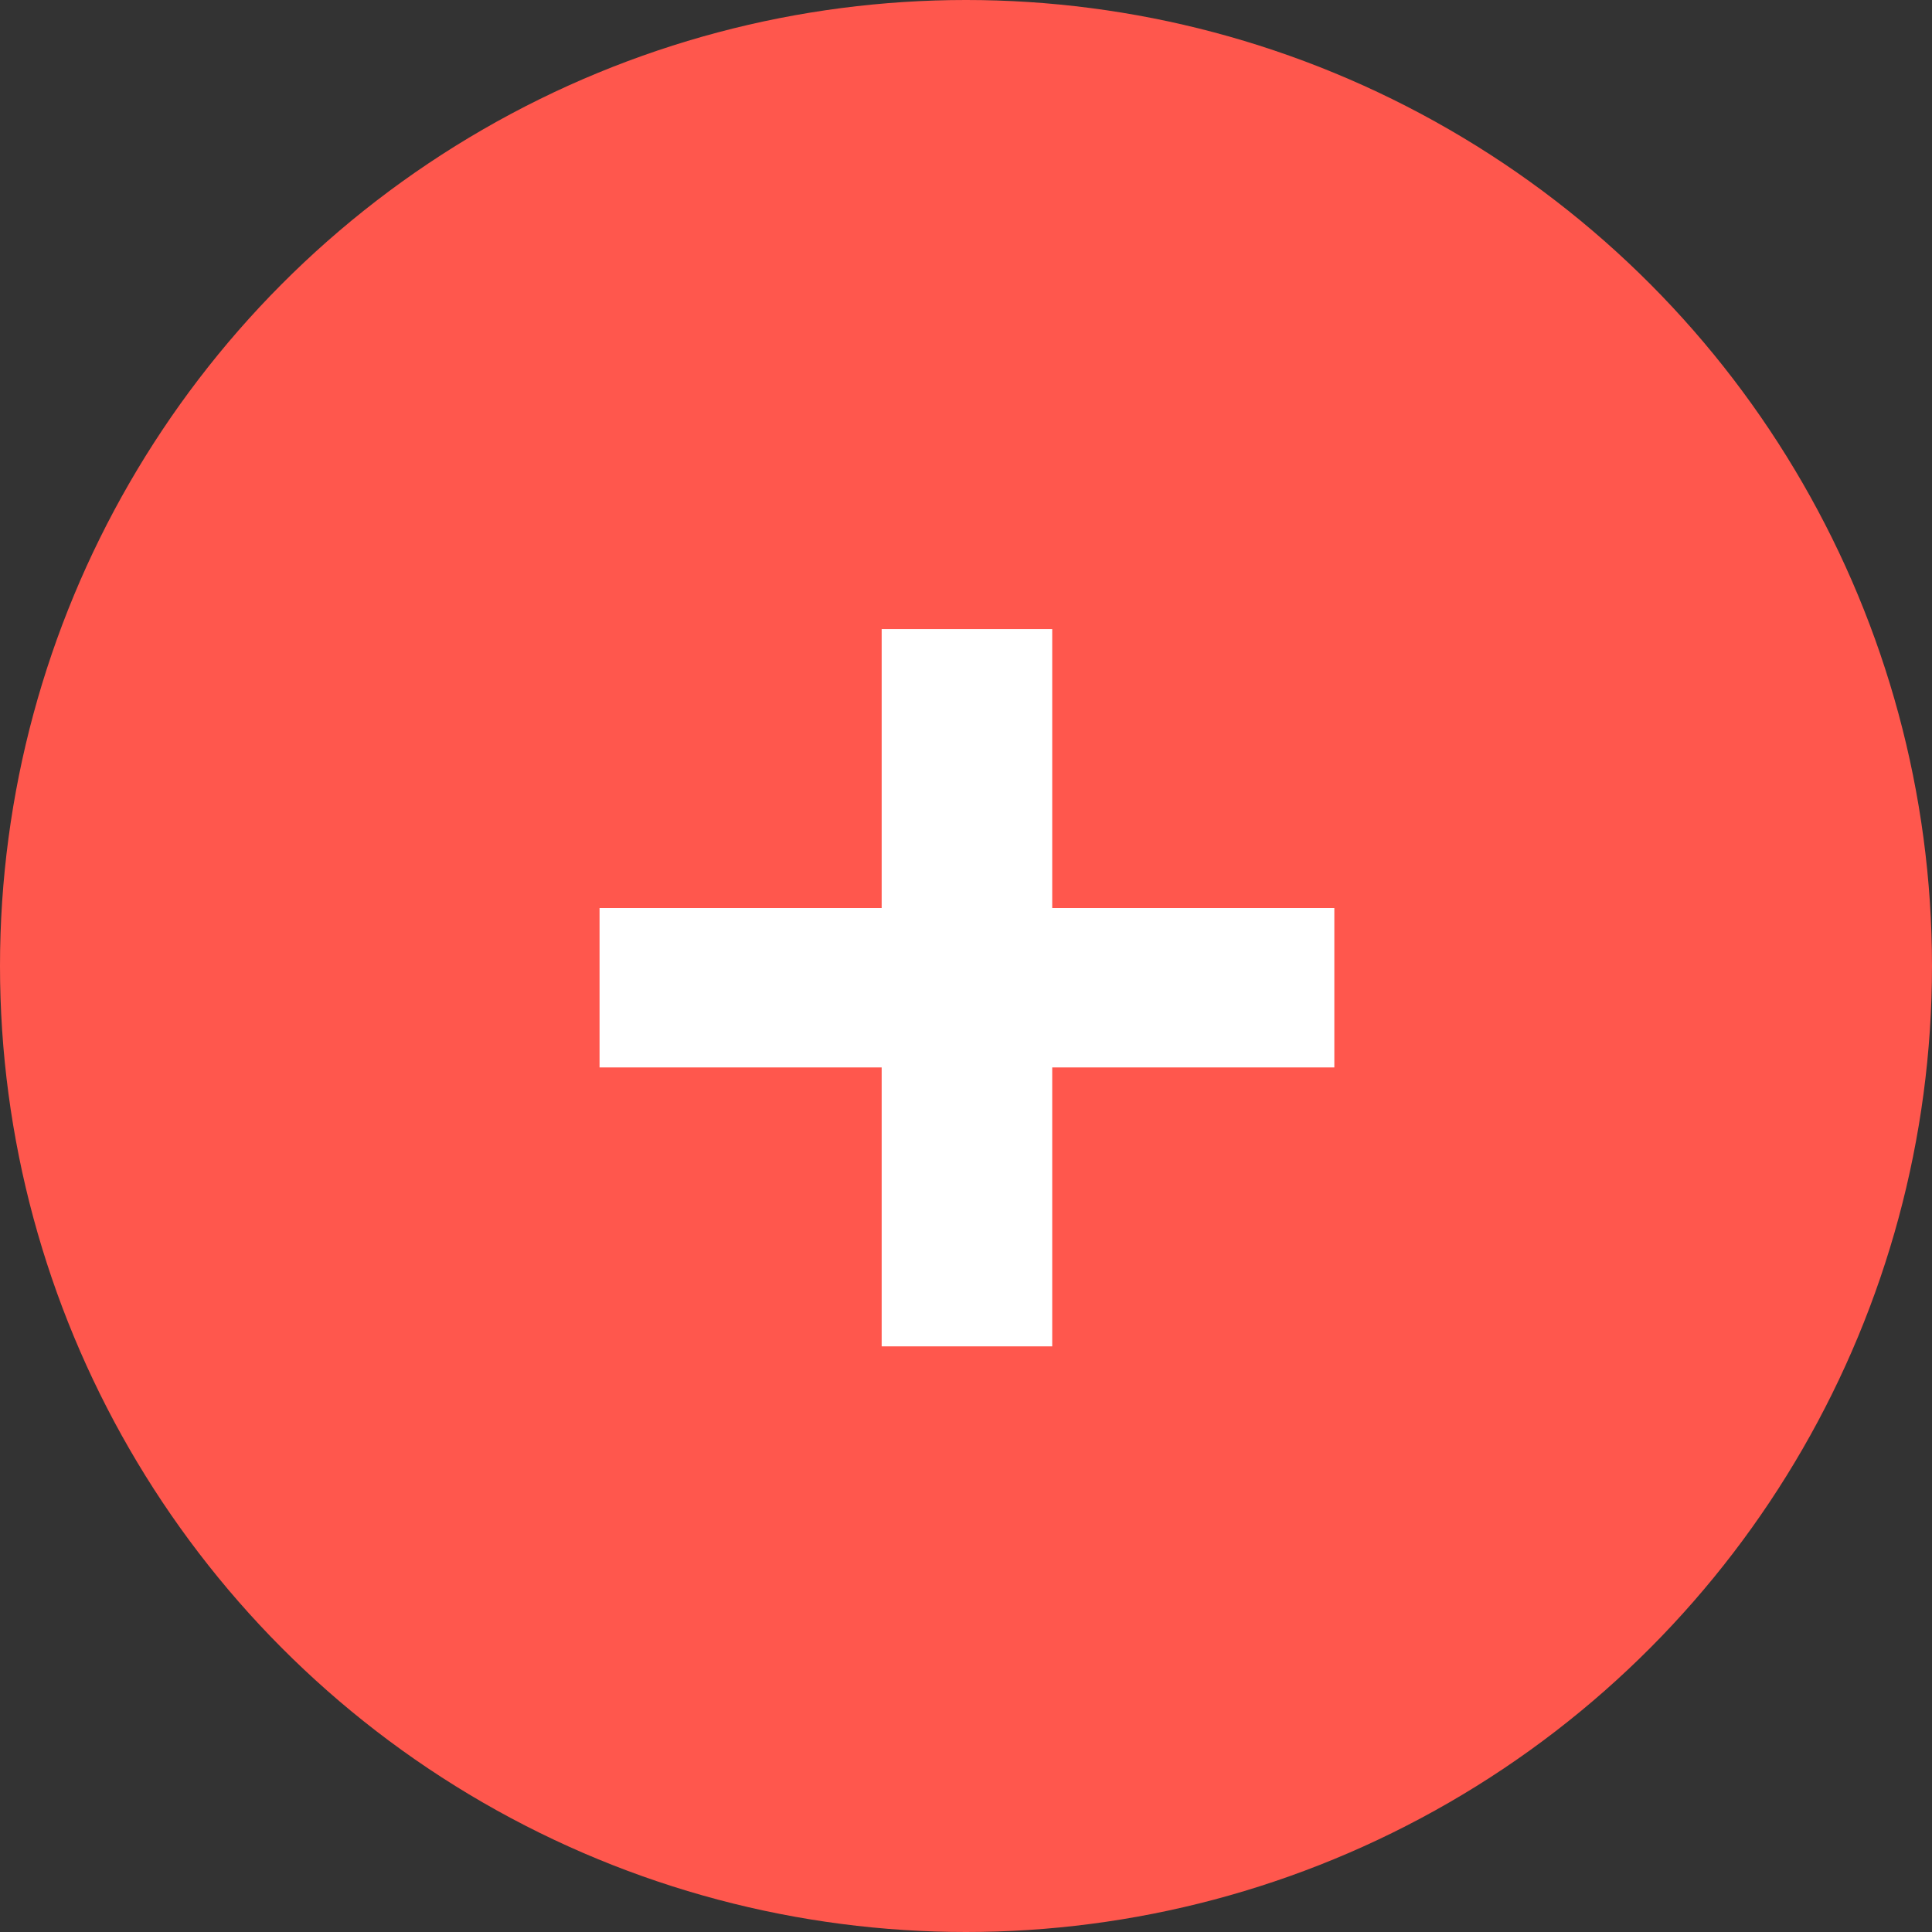
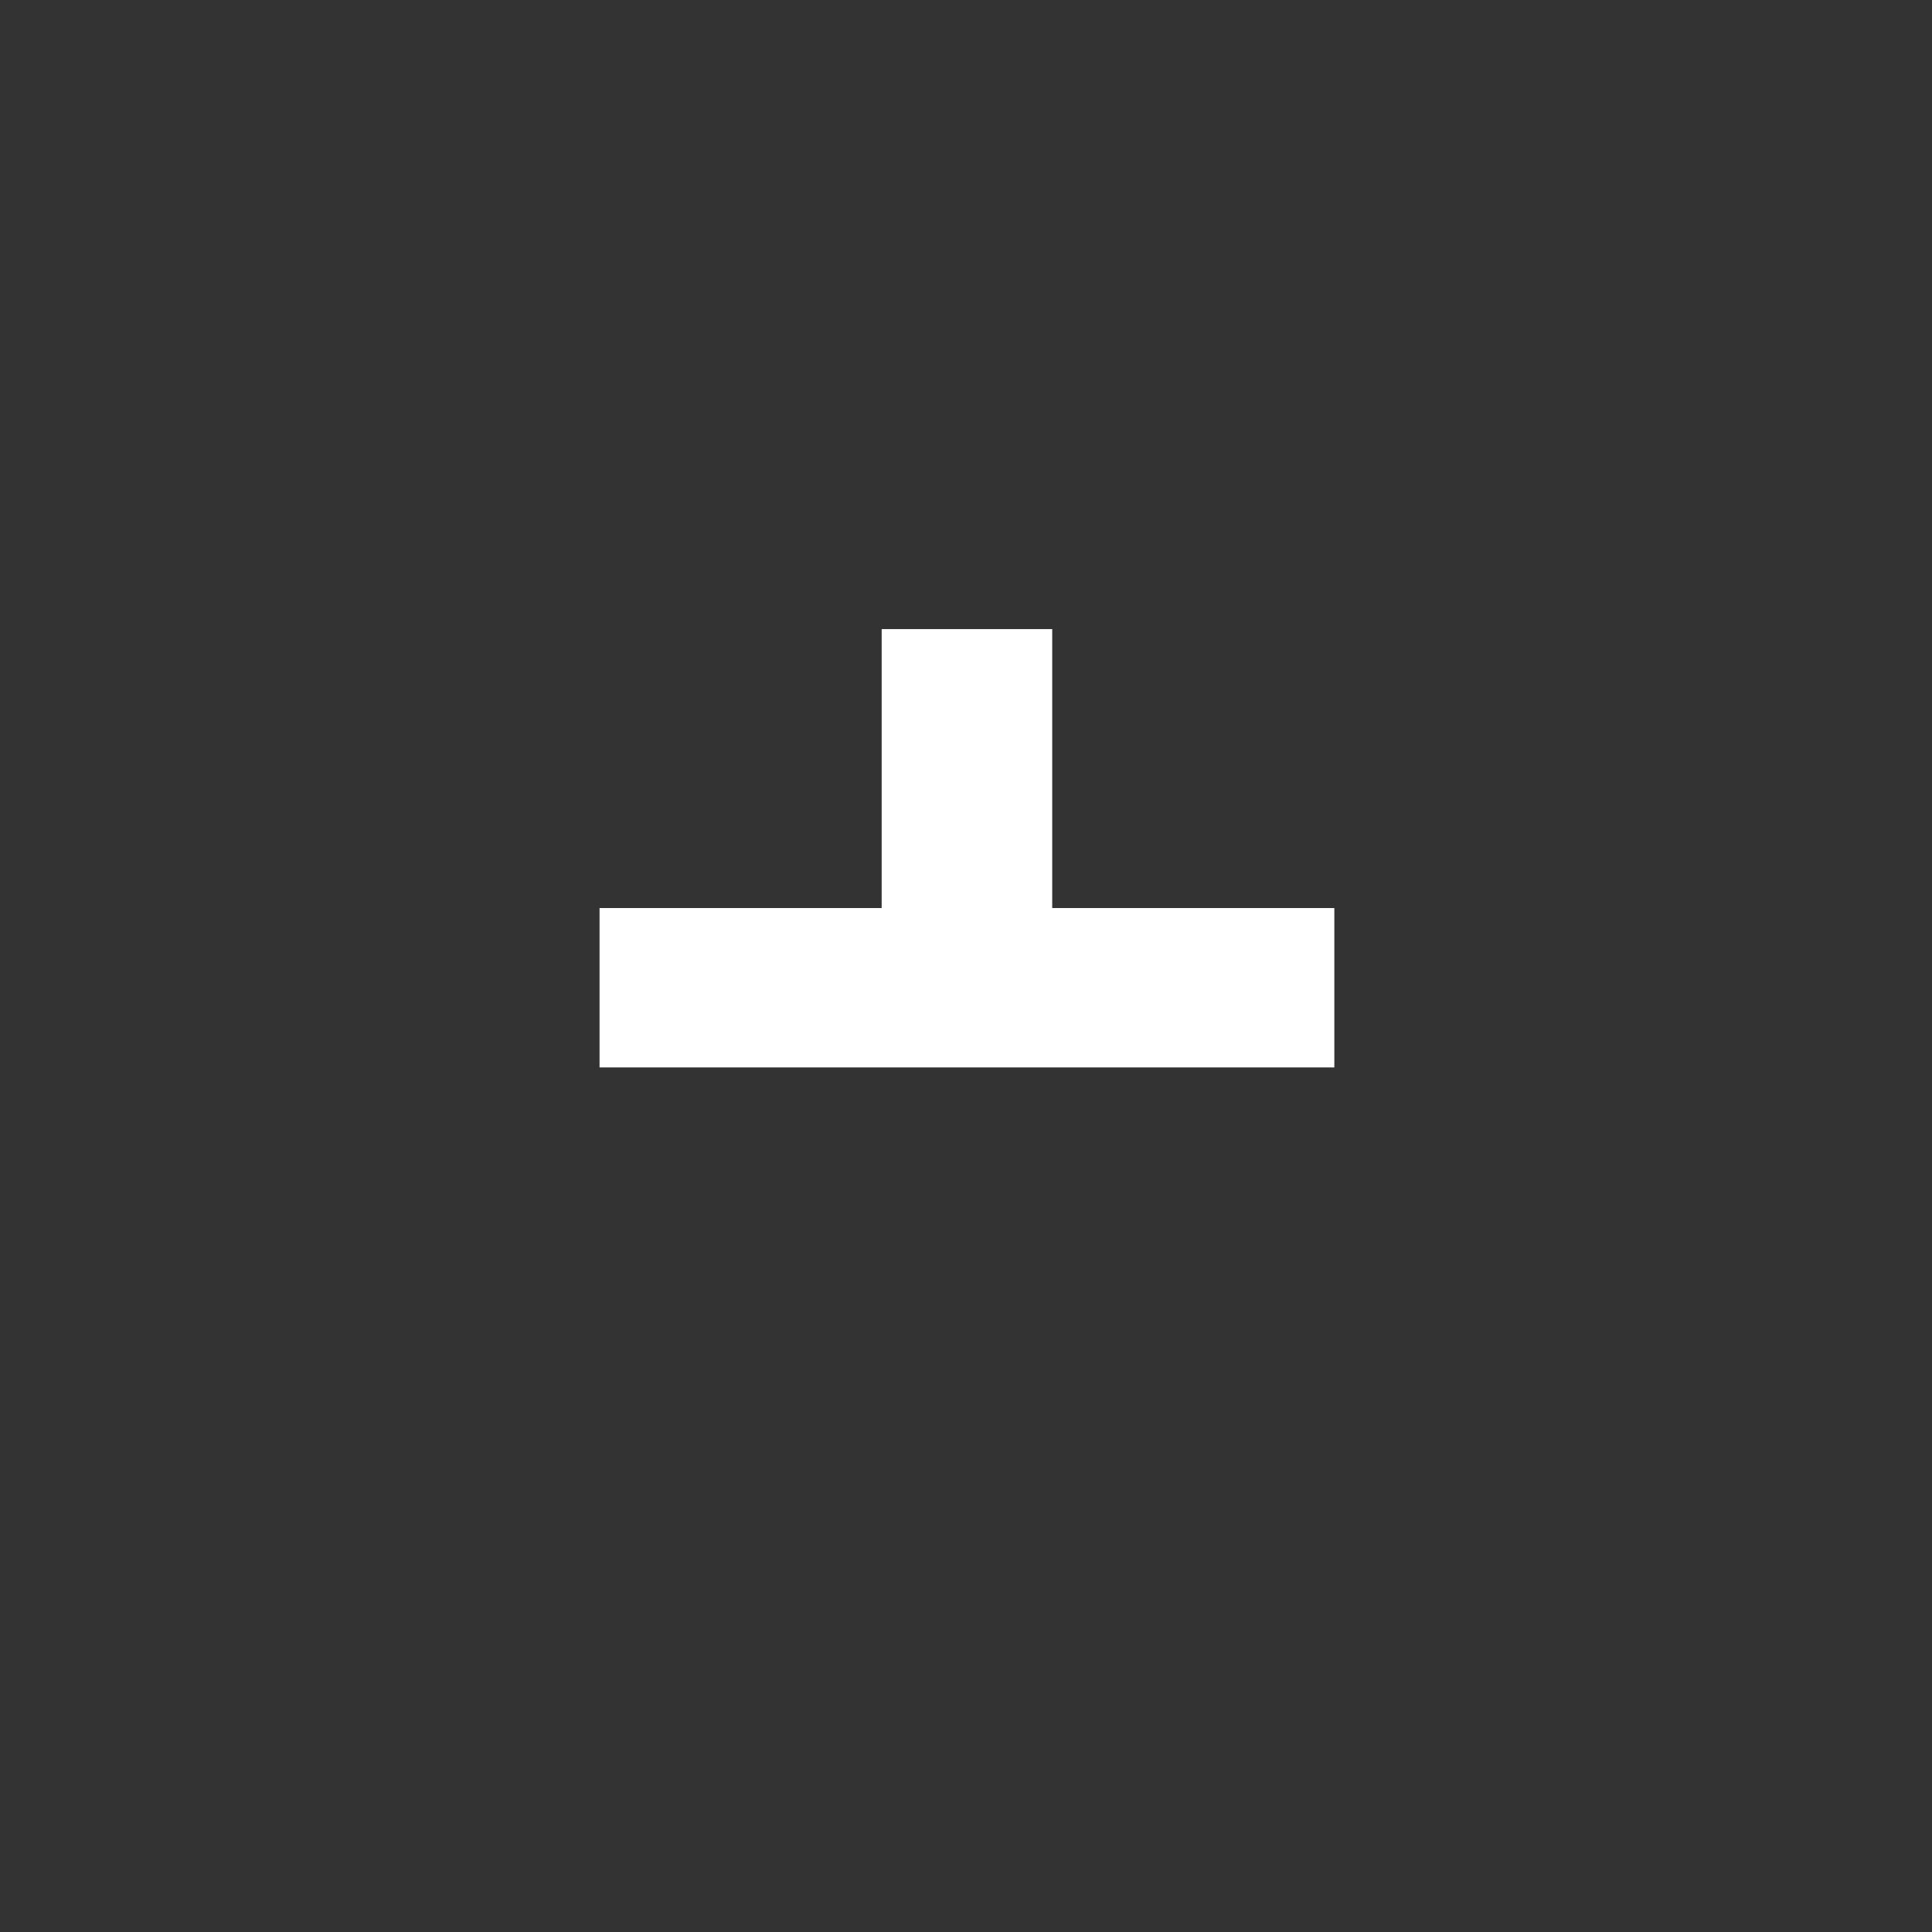
<svg xmlns="http://www.w3.org/2000/svg" width="40" height="40" viewBox="0 0 40 40" fill="none">
  <rect x="0" y="0" width="40" height="40" fill="#333333" stroke="none" />
-   <circle cx="20" cy="20" r="20" fill="#FF574D" />
-   <path d="M27.626 22.1H21.785V27.875H18.254V22.1H12.413V18.8H18.254V13.025H21.785V18.8H27.626V22.1Z" fill="white" />
+   <path d="M27.626 22.1H21.785H18.254V22.1H12.413V18.8H18.254V13.025H21.785V18.8H27.626V22.1Z" fill="white" />
</svg>